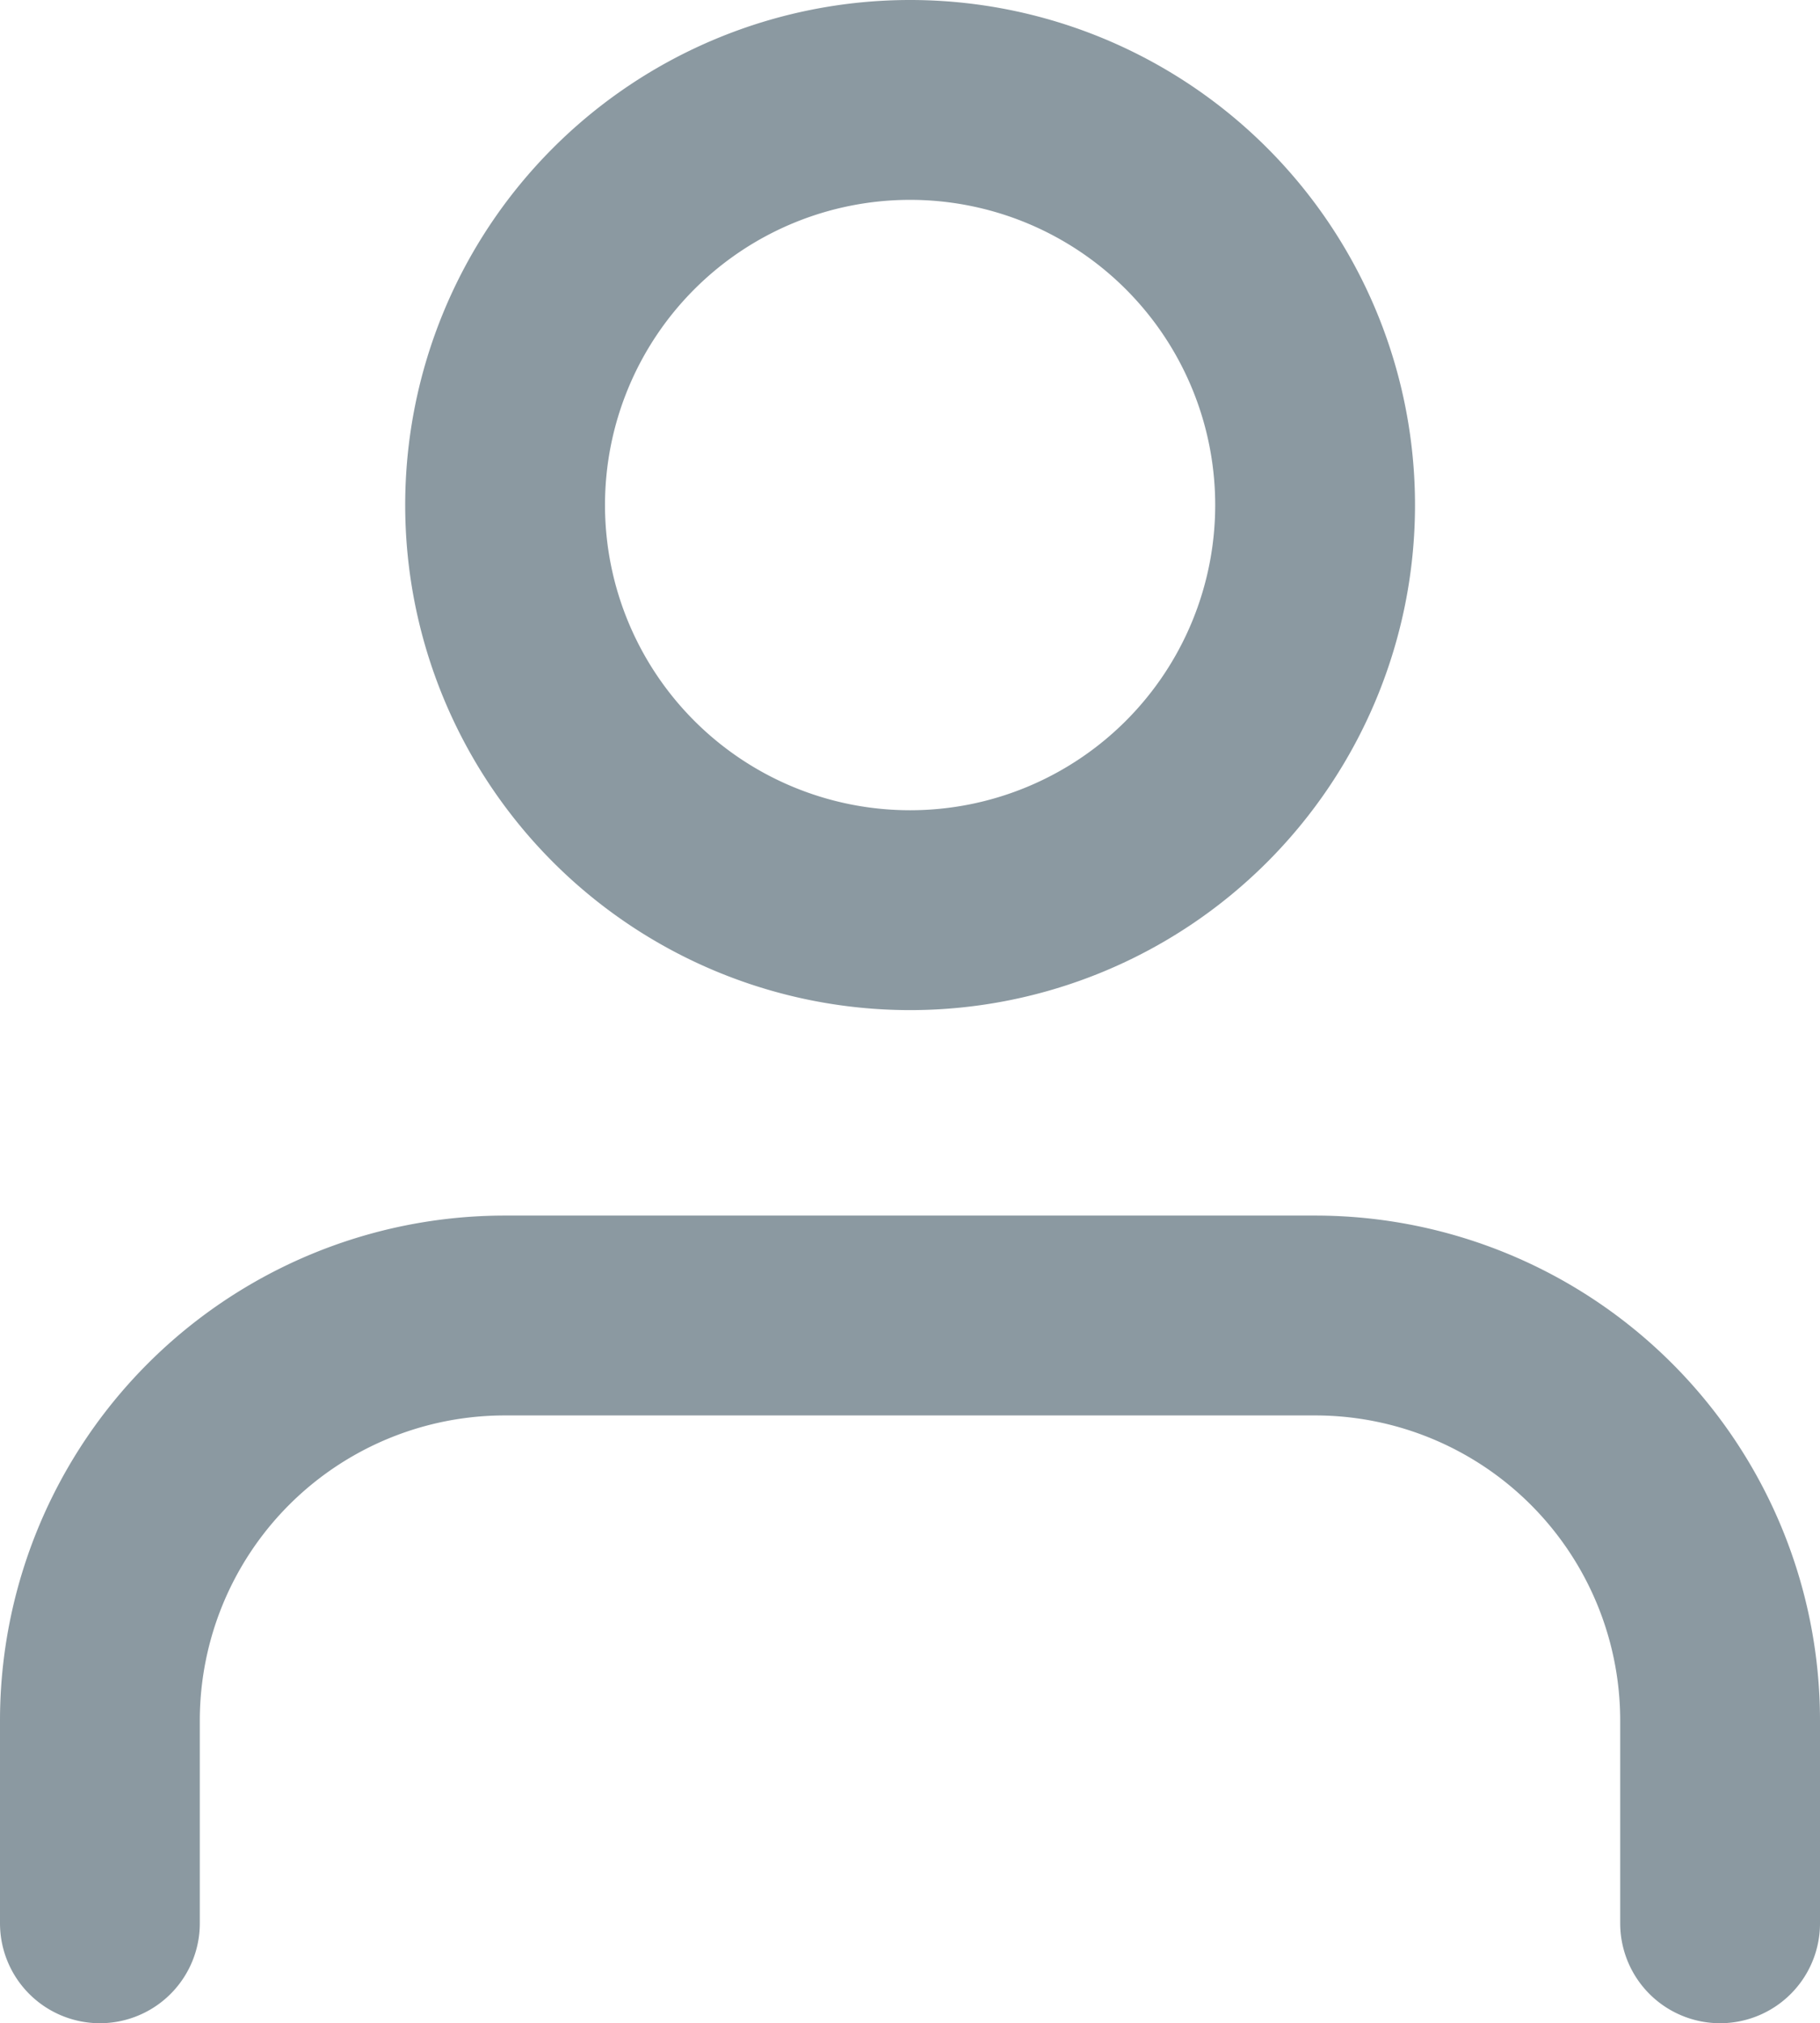
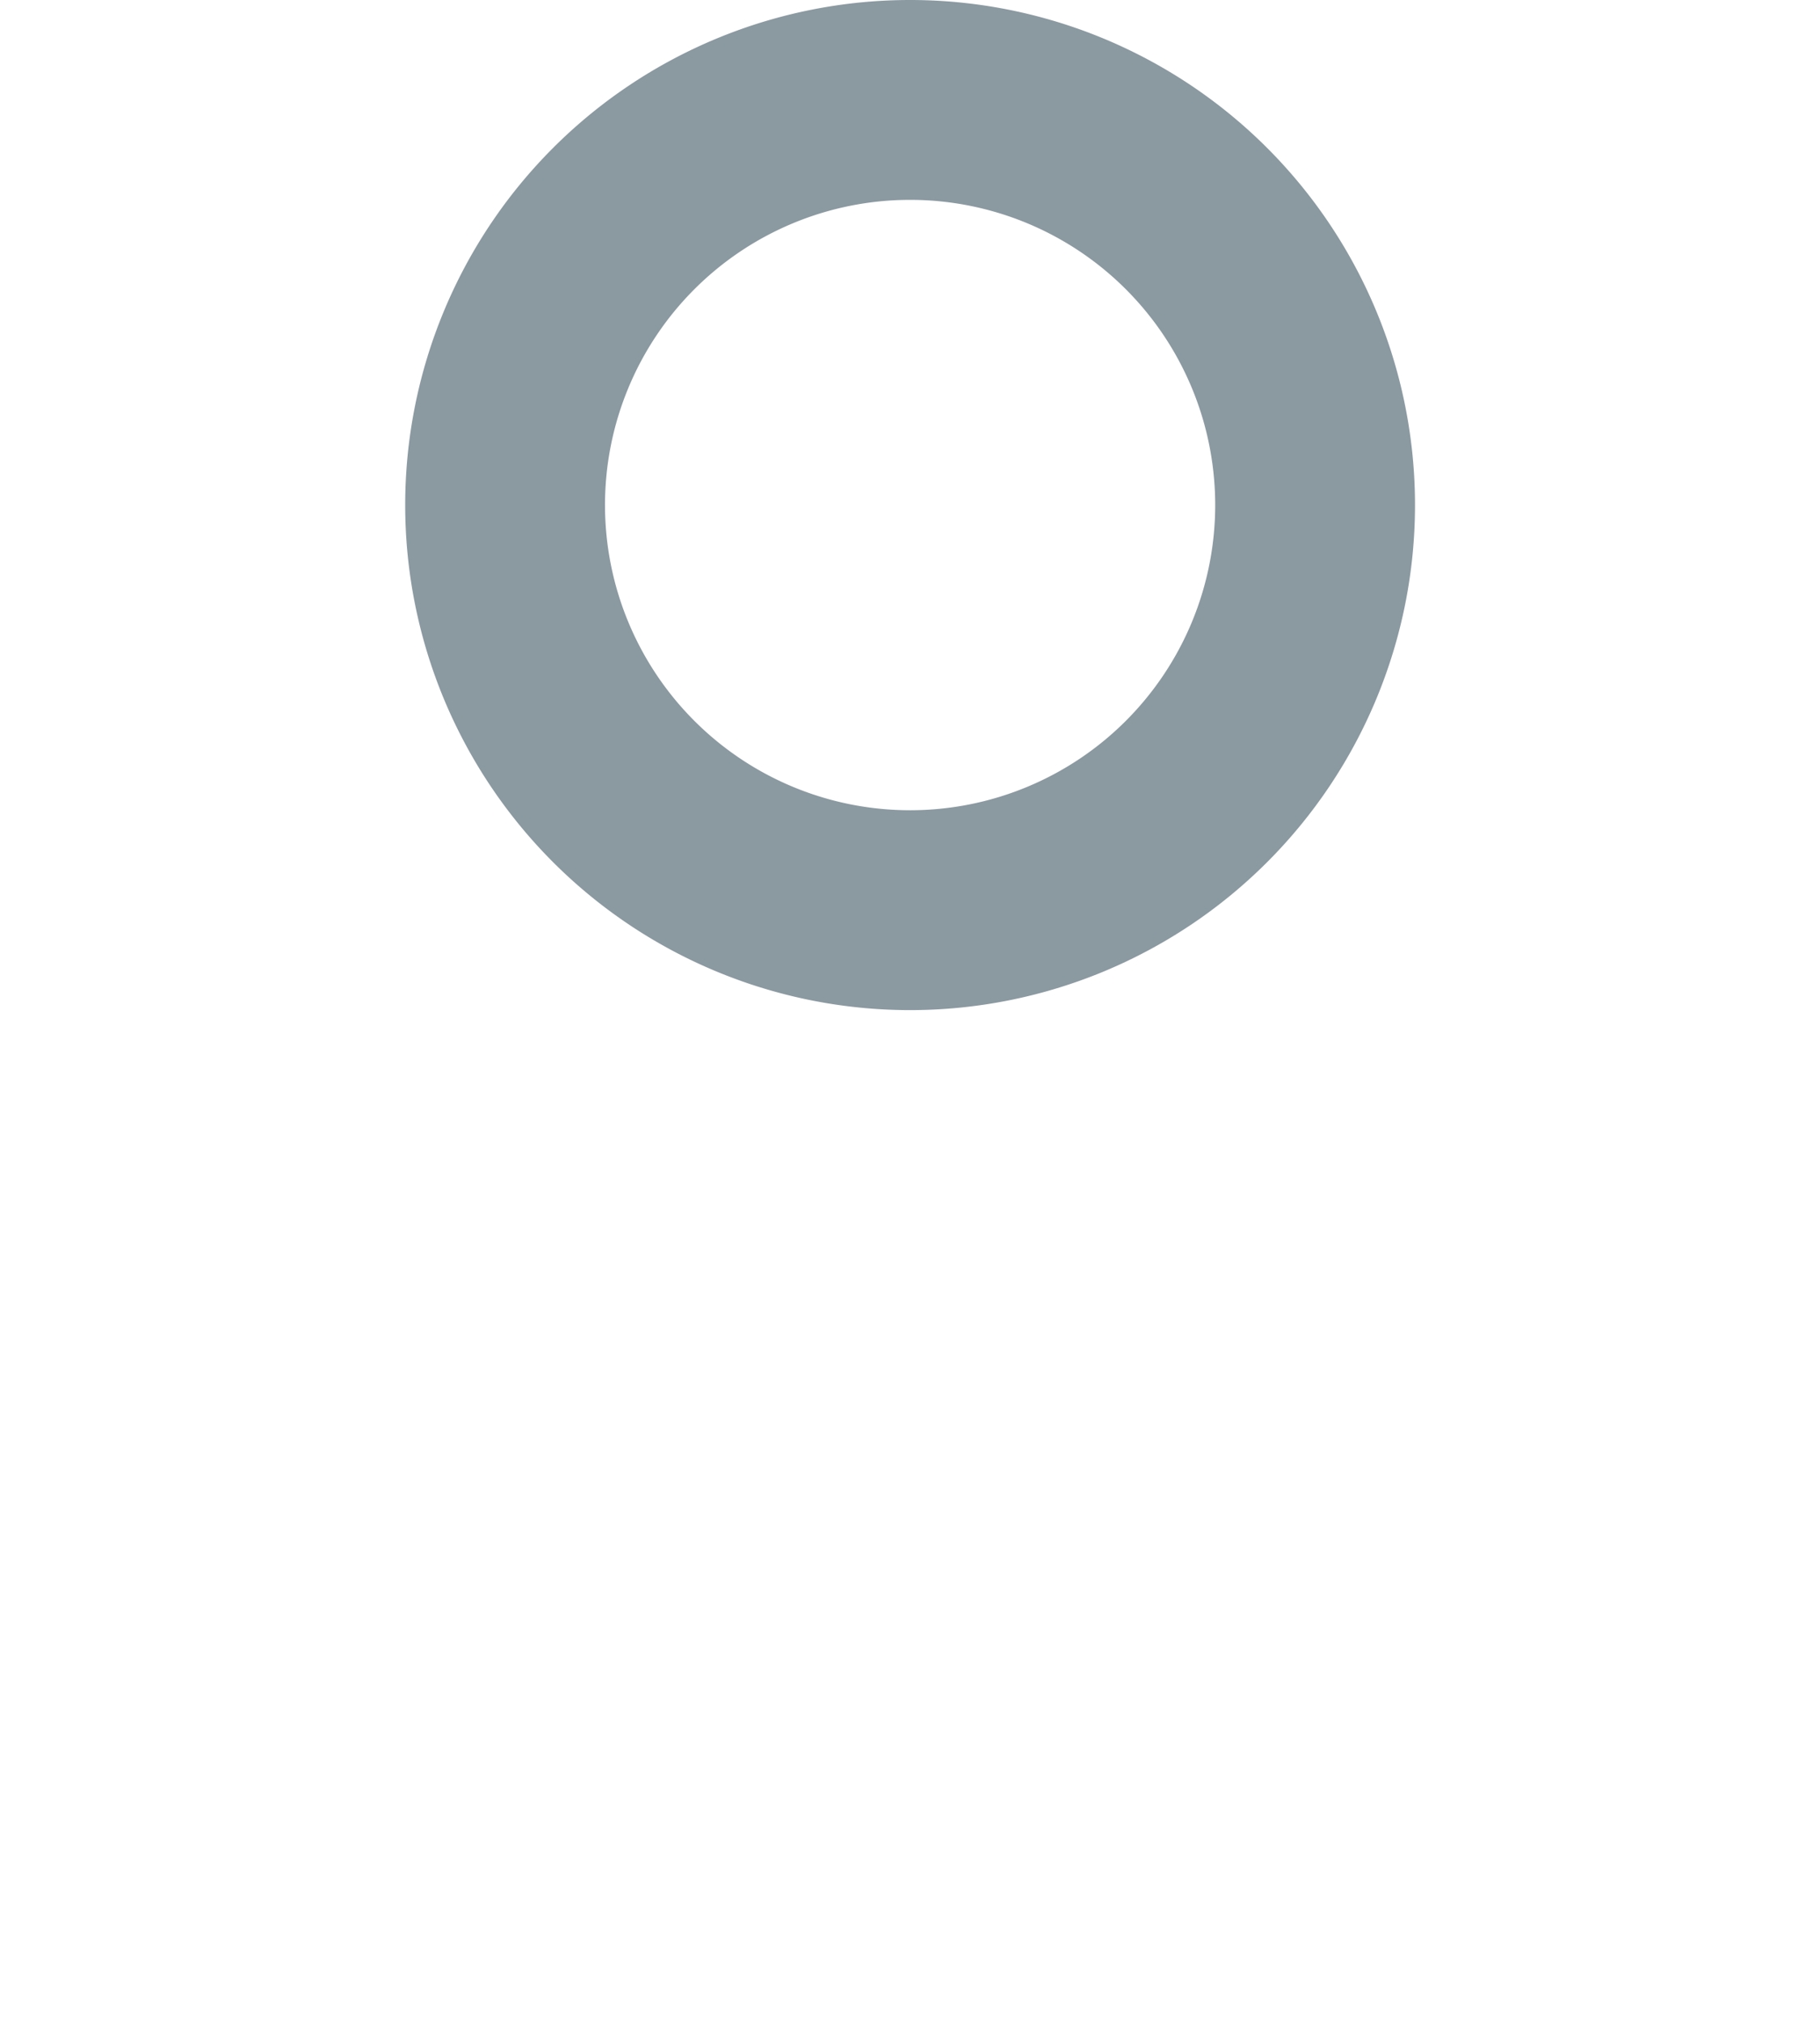
<svg xmlns="http://www.w3.org/2000/svg" width="9.109" height="10.123" viewBox="0 0 9.109 10.123">
  <g id="Icon_feather-user" data-name="Icon feather-user" transform="translate(0.5 0.5)">
-     <path id="Path_6" data-name="Path 6" d="M14.109,25.541V24.527A2.027,2.027,0,0,0,12.082,22.5H8.027A2.027,2.027,0,0,0,6,24.527v1.014" transform="translate(-6 -16.418)" fill="none" stroke="#8b99a1" stroke-linecap="round" stroke-linejoin="round" stroke-width="1" />
    <path id="Path_7" data-name="Path 7" d="M16.055,6.527A2.027,2.027,0,1,1,14.027,4.5,2.027,2.027,0,0,1,16.055,6.527Z" transform="translate(-9.973 -4.5)" fill="none" stroke="#8b99a1" stroke-linecap="round" stroke-linejoin="round" stroke-width="1" />
  </g>
</svg>